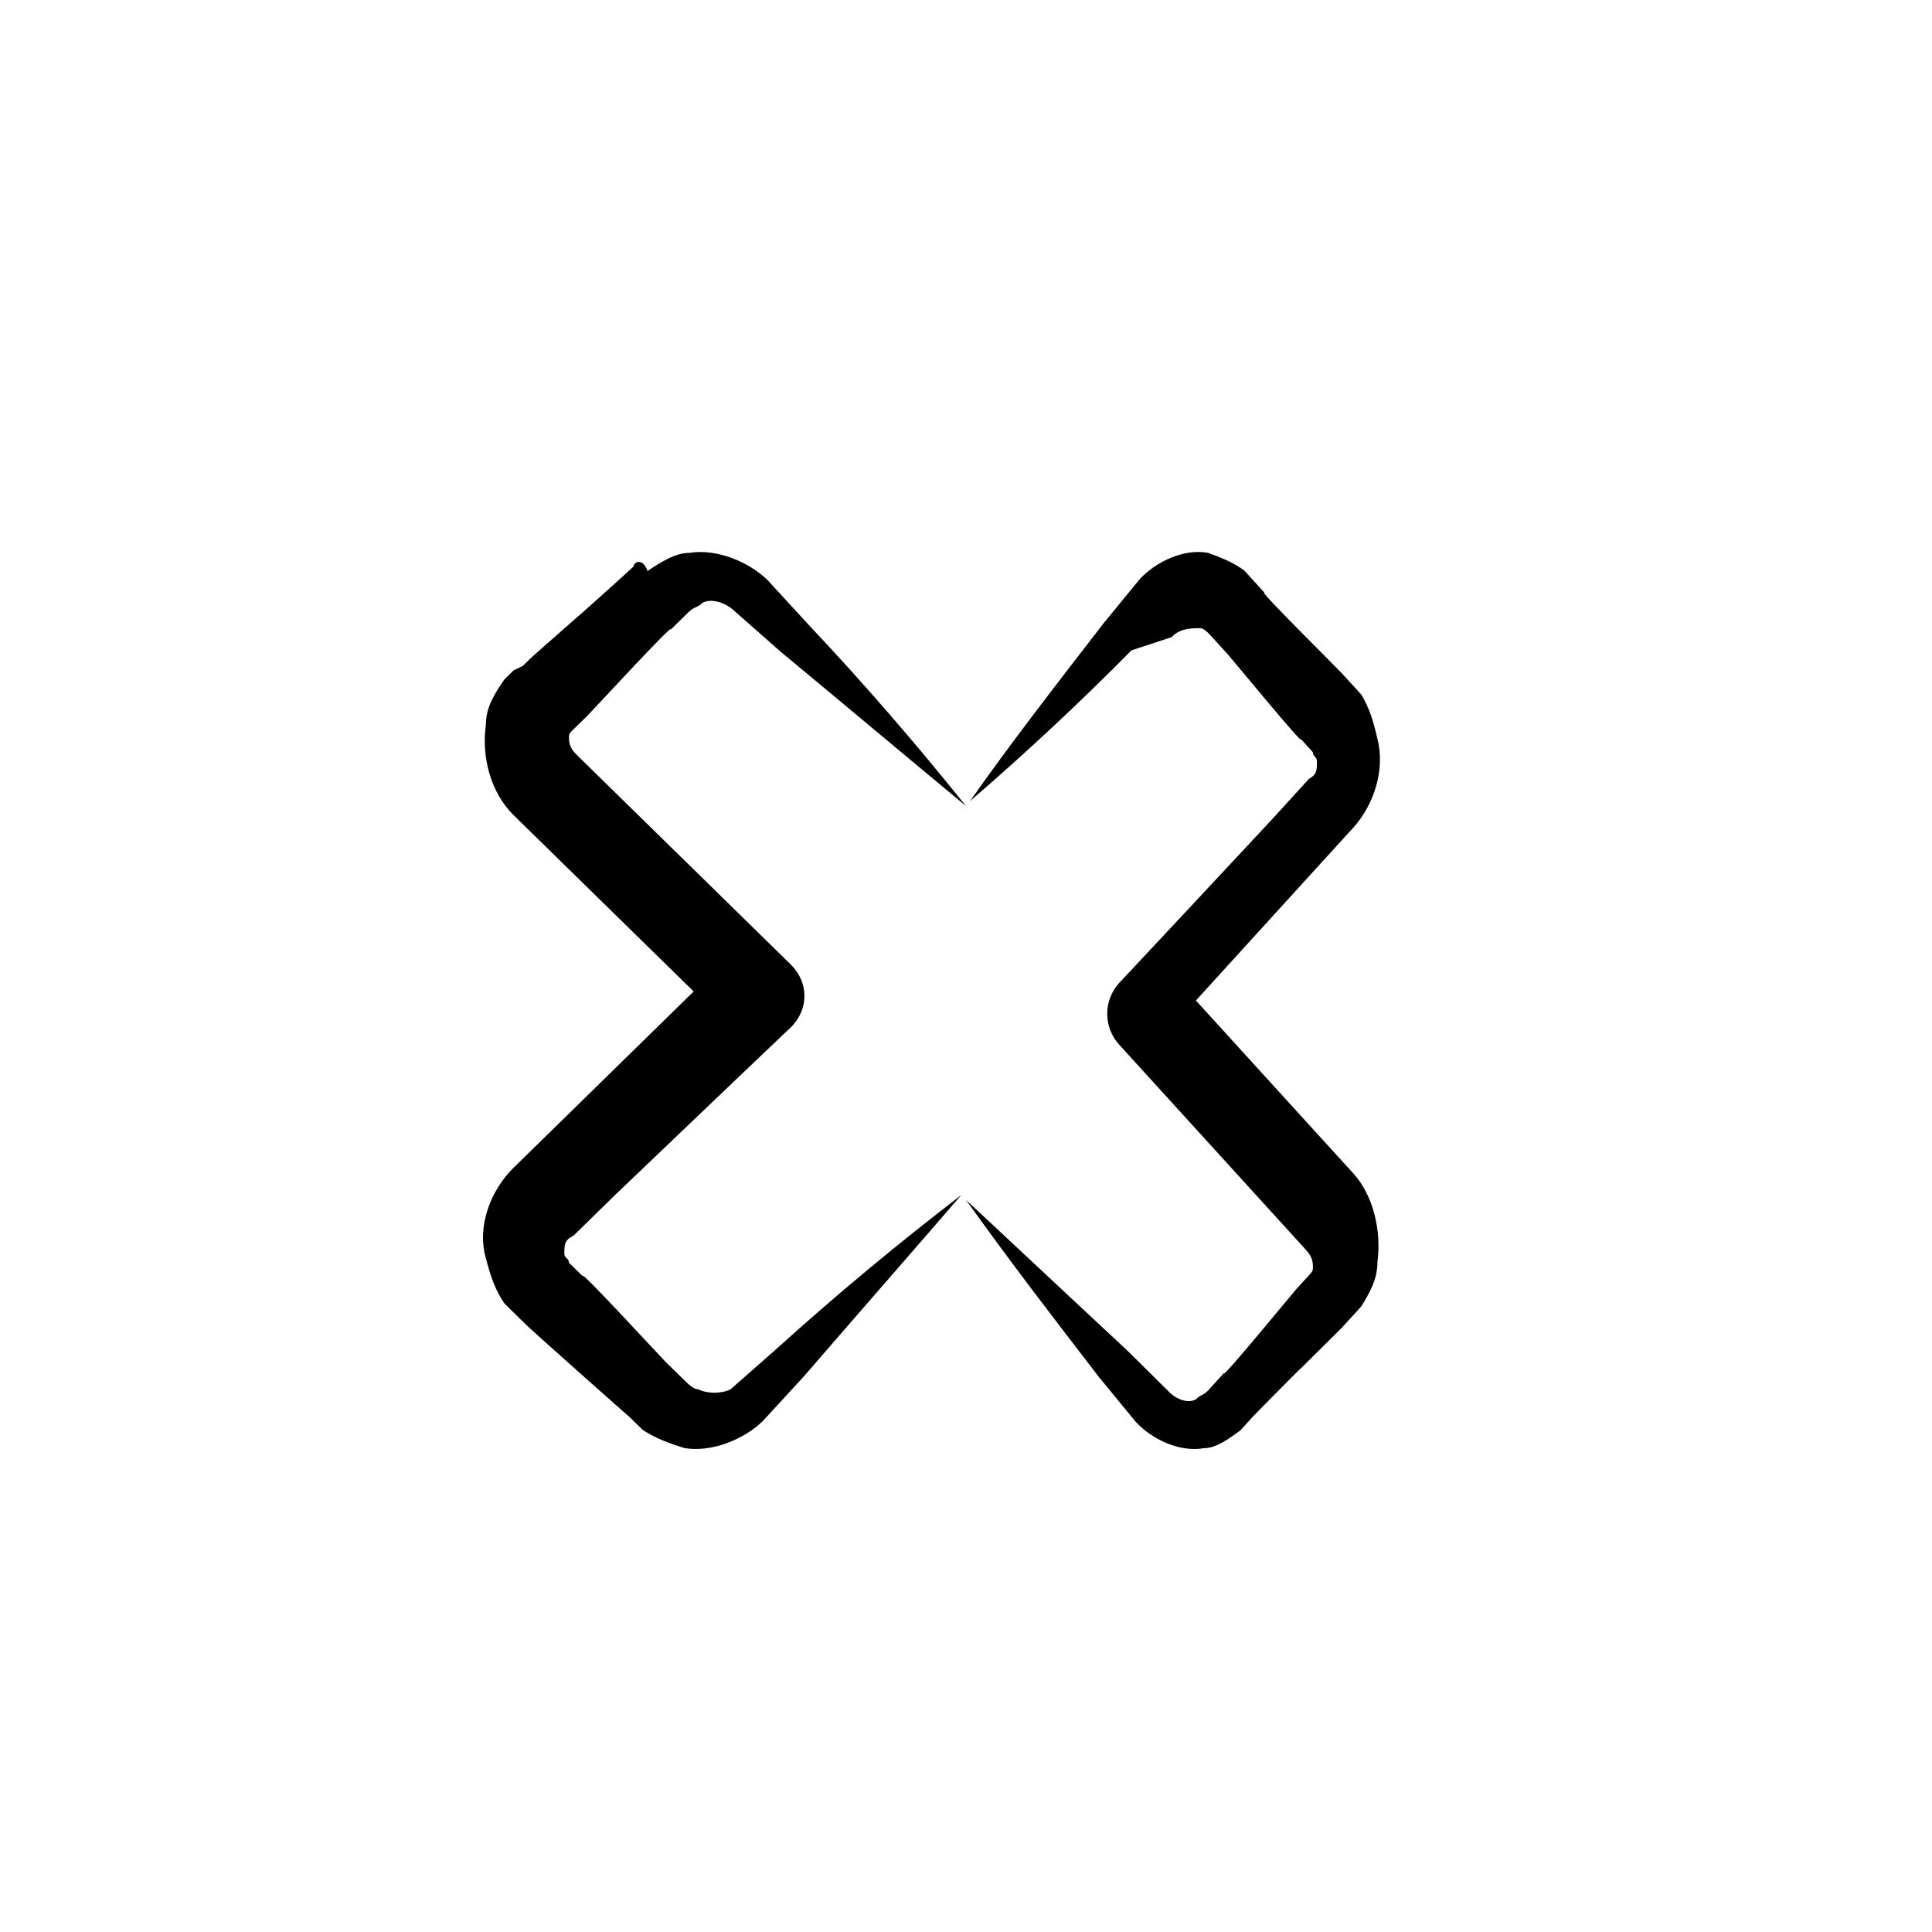
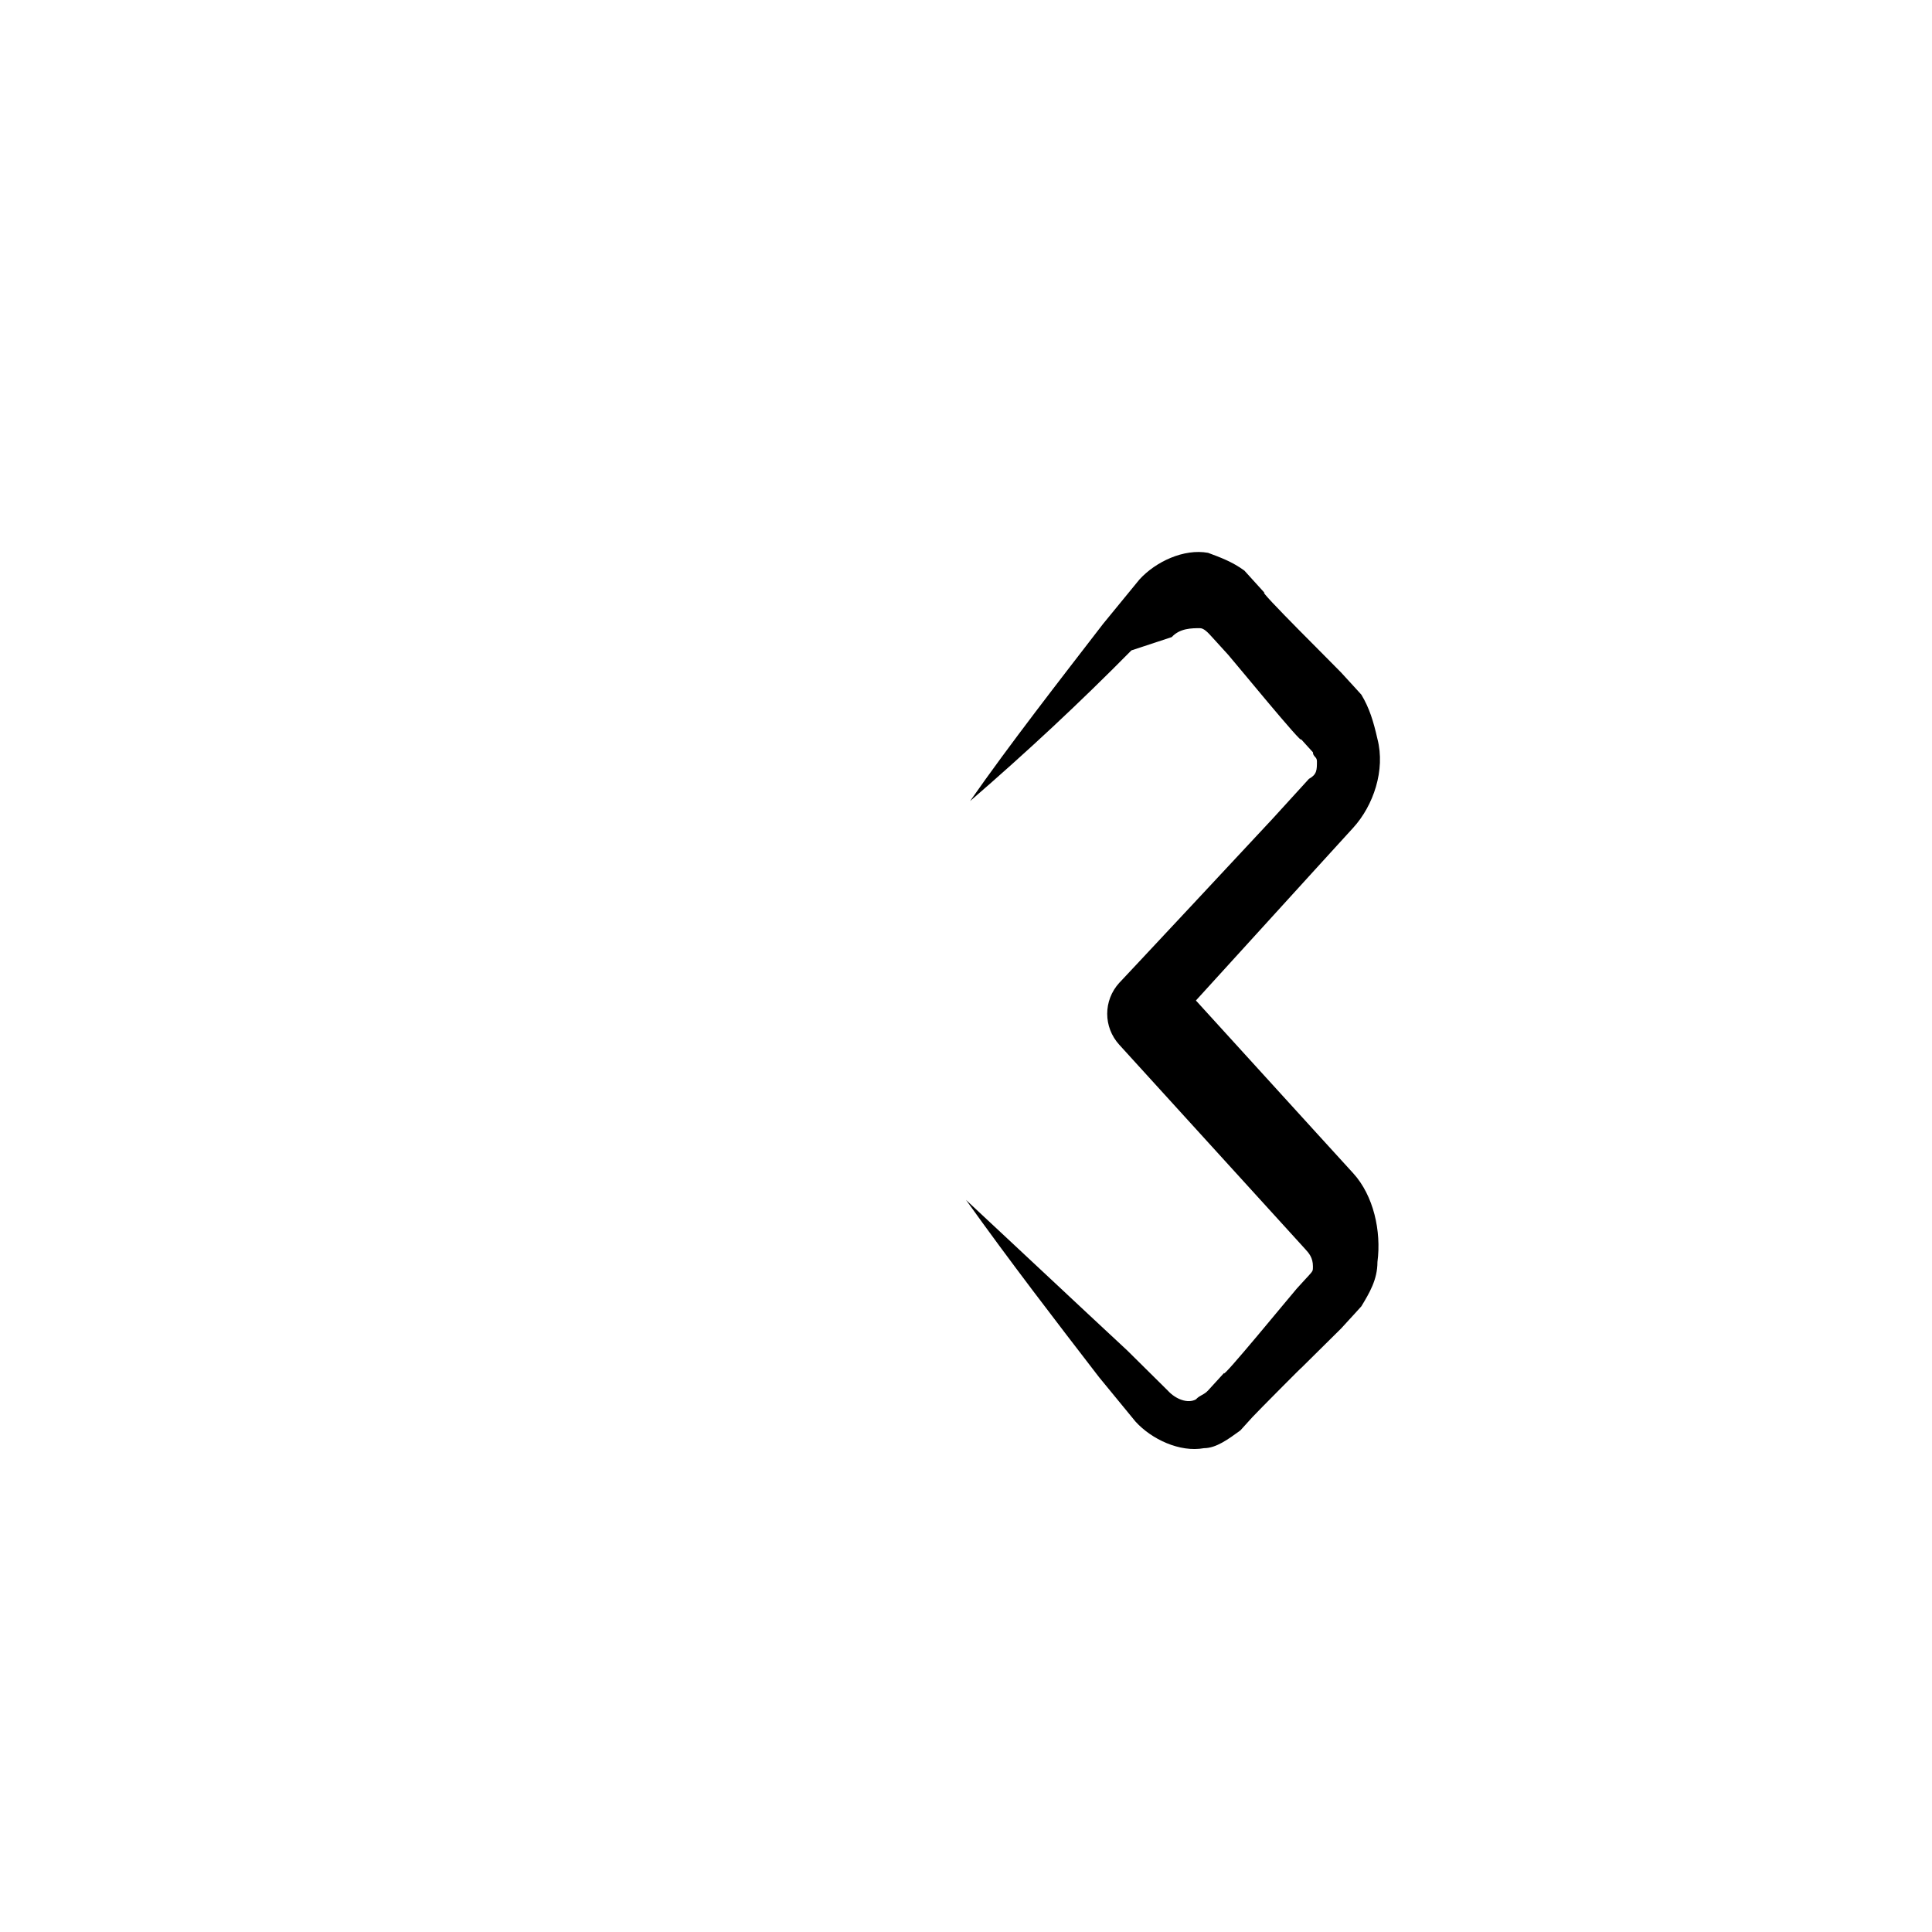
<svg xmlns="http://www.w3.org/2000/svg" width="28" height="28" viewBox="0 0 28 28" fill="none">
  <path d="M16.982 9.233C17.099 9.104 17.274 9.104 17.391 9.104C17.449 9.104 17.508 9.169 17.566 9.233L17.8 9.49C17.859 9.554 18.911 10.839 18.853 10.71L18.97 10.839L19.028 10.903C19.028 10.967 19.086 10.967 19.086 11.031C19.086 11.16 19.086 11.224 18.97 11.288L18.443 11.866C18.385 11.931 16.105 14.371 16.222 14.243C15.988 14.5 15.988 14.885 16.222 15.142L18.385 17.519L18.911 18.097C18.97 18.161 19.028 18.226 19.028 18.354C19.028 18.418 19.028 18.418 18.97 18.483L18.911 18.547L18.794 18.675C18.736 18.739 17.683 20.024 17.742 19.896L17.508 20.152C17.449 20.217 17.391 20.217 17.332 20.281C17.215 20.345 17.04 20.281 16.923 20.152L16.339 19.574C15.579 18.868 14.76 18.097 14 17.39C14.643 18.29 15.286 19.125 15.929 19.96L16.456 20.602C16.689 20.859 17.099 21.052 17.449 20.988C17.625 20.988 17.8 20.859 17.976 20.731L18.151 20.538C18.209 20.474 18.911 19.767 18.853 19.831L19.437 19.253L19.554 19.125L19.613 19.061L19.73 18.932C19.846 18.739 19.963 18.547 19.963 18.29C20.022 17.84 19.905 17.326 19.613 17.005L19.086 16.427L17.332 14.5L19.086 12.573L19.613 11.995C19.905 11.674 20.08 11.16 19.963 10.71C19.905 10.453 19.846 10.261 19.73 10.068C19.671 10.004 19.671 10.004 19.613 9.939L19.554 9.875L19.437 9.747C19.379 9.683 18.209 8.526 18.326 8.591L18.209 8.462C18.151 8.398 18.093 8.334 18.034 8.269C17.859 8.141 17.683 8.077 17.508 8.012C17.157 7.948 16.748 8.141 16.514 8.398L15.988 9.04C15.345 9.875 14.643 10.774 14.059 11.61C14.877 10.903 15.637 10.196 16.397 9.426L16.982 9.233Z" fill="currentColor" />
-   <path d="M9.183 8.209C9.116 8.275 8.313 8.996 8.38 8.93L7.711 9.52L7.577 9.651L7.443 9.716C7.376 9.782 7.376 9.782 7.31 9.847C7.176 10.044 7.042 10.241 7.042 10.503C6.975 10.961 7.109 11.486 7.443 11.813L8.045 12.403L10.053 14.369L8.045 16.335L7.443 16.924C7.109 17.252 6.908 17.776 7.042 18.235C7.109 18.497 7.176 18.694 7.31 18.89C7.376 18.956 7.376 18.956 7.443 19.021L7.51 19.087L7.644 19.218C7.711 19.284 9.183 20.594 9.116 20.529C9.183 20.594 9.25 20.66 9.317 20.725C9.517 20.856 9.718 20.922 9.919 20.987C10.32 21.053 10.789 20.856 11.056 20.594L11.658 19.939C12.394 19.087 13.197 18.17 13.933 17.318C12.996 18.038 12.127 18.759 11.257 19.546L10.588 20.135C10.454 20.201 10.253 20.201 10.12 20.135C10.053 20.135 9.986 20.07 9.919 20.004L9.651 19.742C9.584 19.677 8.38 18.366 8.447 18.497L8.313 18.366L8.246 18.301C8.246 18.235 8.179 18.235 8.179 18.17C8.179 18.038 8.179 17.973 8.313 17.907L8.915 17.318C8.982 17.252 11.591 14.762 11.458 14.893C11.725 14.631 11.725 14.238 11.458 13.976L8.982 11.551L8.38 10.961C8.313 10.896 8.246 10.83 8.246 10.699C8.246 10.634 8.246 10.634 8.313 10.568L8.38 10.503L8.514 10.372C8.581 10.306 9.785 8.996 9.718 9.127L9.986 8.865C10.053 8.799 10.12 8.799 10.186 8.734C10.32 8.668 10.521 8.734 10.655 8.865L11.324 9.454C12.194 10.175 13.13 10.961 14 11.682C13.264 10.765 12.528 9.913 11.725 9.061L11.123 8.406C10.855 8.144 10.387 7.947 9.986 8.013C9.785 8.013 9.584 8.144 9.384 8.275C9.317 8.078 9.183 8.144 9.183 8.209Z" fill="currentColor" />
</svg>